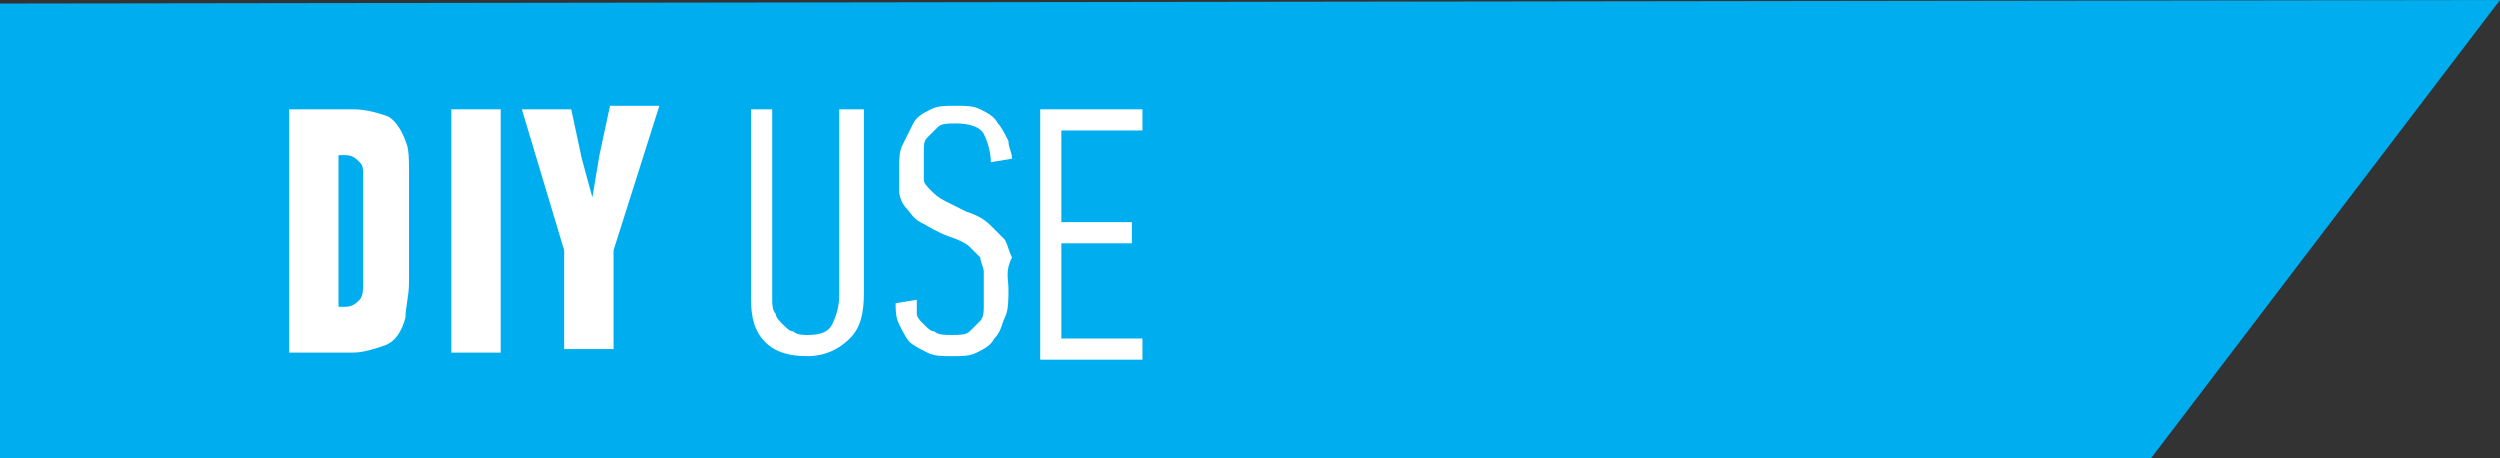
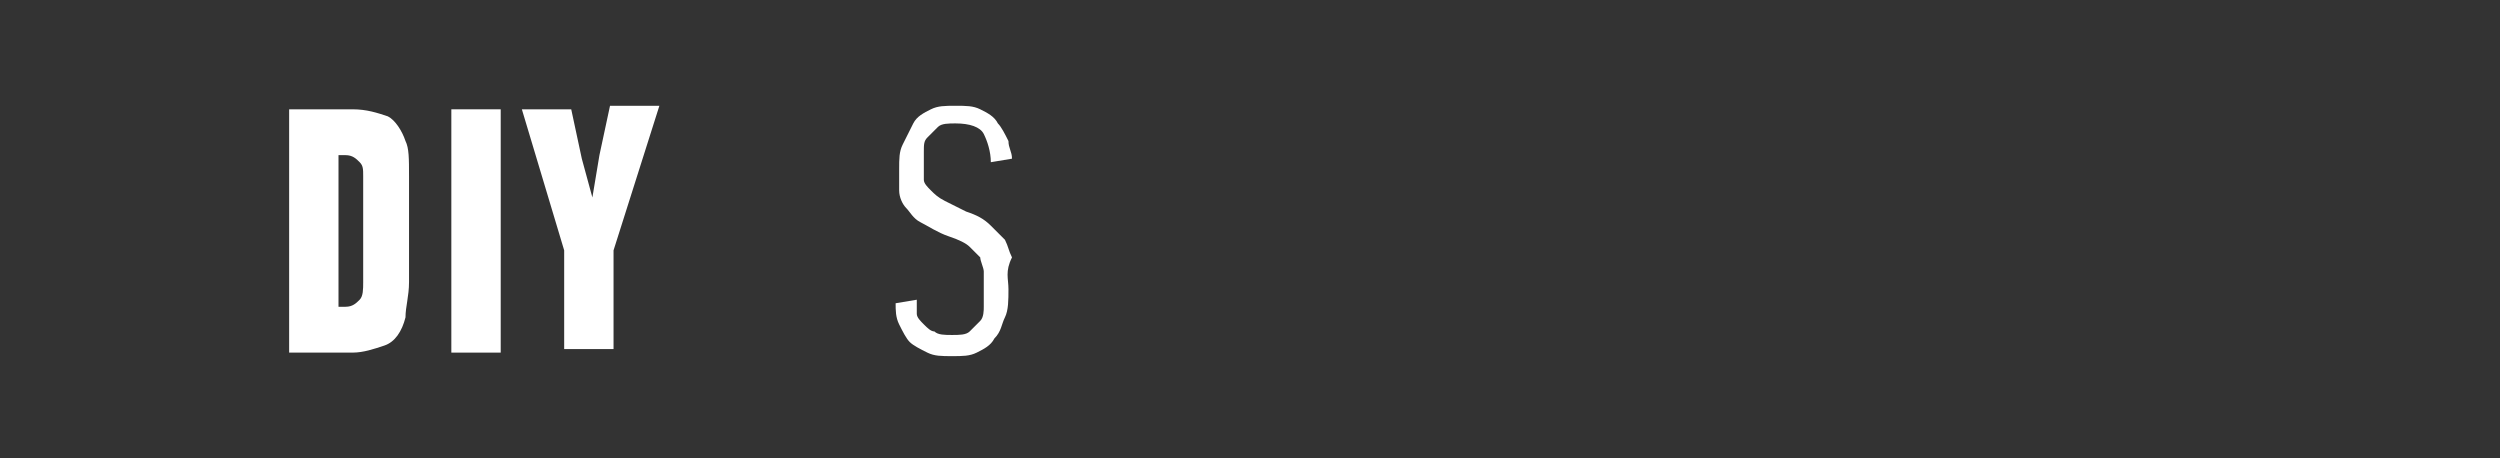
<svg xmlns="http://www.w3.org/2000/svg" version="1.1" id="Layer_1" x="0px" y="0px" width="70.9px" height="13px" viewBox="0 0 70.9 13" style="enable-background:new 0 0 70.9 13;" xml:space="preserve">
  <rect x="0" y="0" width="70.9" height="13" fill="#333333" stroke="none" />
  <style type="text/css">
	.st0{fill:#00AEEF;}
	.st1{fill:#FFFFFF;}
</style>
  <g>
-     <polygon class="st0" points="0.2,0.1 0,0.1 0,13 61,13 70.9,0  " />
    <g>
      <path class="st1" d="M10,3.1c0.4,0,0.7,0.1,1,0.2c0.2,0.1,0.4,0.4,0.5,0.7c0.1,0.2,0.1,0.5,0.1,1c0,0.4,0,1,0,1.5s0,1.1,0,1.5    s-0.1,0.7-0.1,1c-0.1,0.4-0.3,0.7-0.6,0.8S10.3,10,10,10H8.2V3.1H10z M10.3,5c0-0.2,0-0.3-0.1-0.4C10.1,4.5,10,4.4,9.8,4.4H9.6    v4.3h0.2c0.2,0,0.3-0.1,0.4-0.2c0.1-0.1,0.1-0.3,0.1-0.5V5z" />
      <path class="st1" d="M12.8,10V3.1h1.4V10H12.8z" />
      <path class="st1" d="M16.8,5.6L17,4.4L17.3,3h1.4l-1.3,4.1v2.8H16V7.1l-1.2-4h1.4l0.3,1.4L16.8,5.6L16.8,5.6z" />
    </g>
    <g>
-       <path class="st1" d="M24.5,3.1v5.2c0,0.6-0.1,1-0.4,1.3s-0.7,0.5-1.2,0.5S22,10,21.7,9.7c-0.3-0.3-0.4-0.7-0.4-1.2V3.1h0.6v5.4    c0,0.1,0,0.3,0.1,0.4c0,0.1,0.1,0.2,0.2,0.3s0.2,0.2,0.3,0.2c0.1,0.1,0.3,0.1,0.4,0.1c0.4,0,0.6-0.1,0.7-0.3s0.2-0.5,0.2-0.8V3.1    H24.5z" />
      <path class="st1" d="M28.6,8.2c0,0.3,0,0.6-0.1,0.8s-0.1,0.4-0.3,0.6c-0.1,0.2-0.3,0.3-0.5,0.4s-0.4,0.1-0.7,0.1s-0.5,0-0.7-0.1    s-0.4-0.2-0.5-0.3s-0.2-0.3-0.3-0.5c-0.1-0.2-0.1-0.4-0.1-0.6L26,8.5c0,0.1,0,0.3,0,0.4c0,0.1,0.1,0.2,0.2,0.3s0.2,0.2,0.3,0.2    c0.1,0.1,0.3,0.1,0.5,0.1s0.4,0,0.5-0.1s0.2-0.2,0.3-0.3c0.1-0.1,0.1-0.3,0.1-0.4c0-0.2,0-0.3,0-0.5s0-0.4,0-0.5s-0.1-0.3-0.1-0.4    c-0.1-0.1-0.2-0.2-0.3-0.3c-0.1-0.1-0.3-0.2-0.6-0.3c-0.3-0.1-0.6-0.3-0.8-0.4S25.8,6,25.7,5.9c-0.1-0.1-0.2-0.3-0.2-0.5    s0-0.4,0-0.6c0-0.3,0-0.5,0.1-0.7s0.2-0.4,0.3-0.6c0.1-0.2,0.3-0.3,0.5-0.4C26.6,3,26.8,3,27.1,3c0.3,0,0.5,0,0.7,0.1    c0.2,0.1,0.4,0.2,0.5,0.4c0.1,0.1,0.2,0.3,0.3,0.5c0,0.2,0.1,0.3,0.1,0.5l-0.6,0.1c0-0.3-0.1-0.6-0.2-0.8s-0.4-0.3-0.8-0.3    c-0.2,0-0.4,0-0.5,0.1s-0.2,0.2-0.3,0.3c-0.1,0.1-0.1,0.2-0.1,0.4c0,0.1,0,0.3,0,0.4c0,0.2,0,0.3,0,0.4c0,0.1,0.1,0.2,0.2,0.3    s0.2,0.2,0.4,0.3s0.4,0.2,0.6,0.3c0.3,0.1,0.5,0.2,0.7,0.4s0.3,0.3,0.4,0.4c0.1,0.2,0.1,0.3,0.2,0.5C28.5,7.7,28.6,7.9,28.6,8.2z" />
-       <path class="st1" d="M29.5,10V3.1h2.9v0.6h-2.3v2.6h2v0.6h-2v2.7h2.3v0.6h-2.9V10z" />
    </g>
  </g>
</svg>